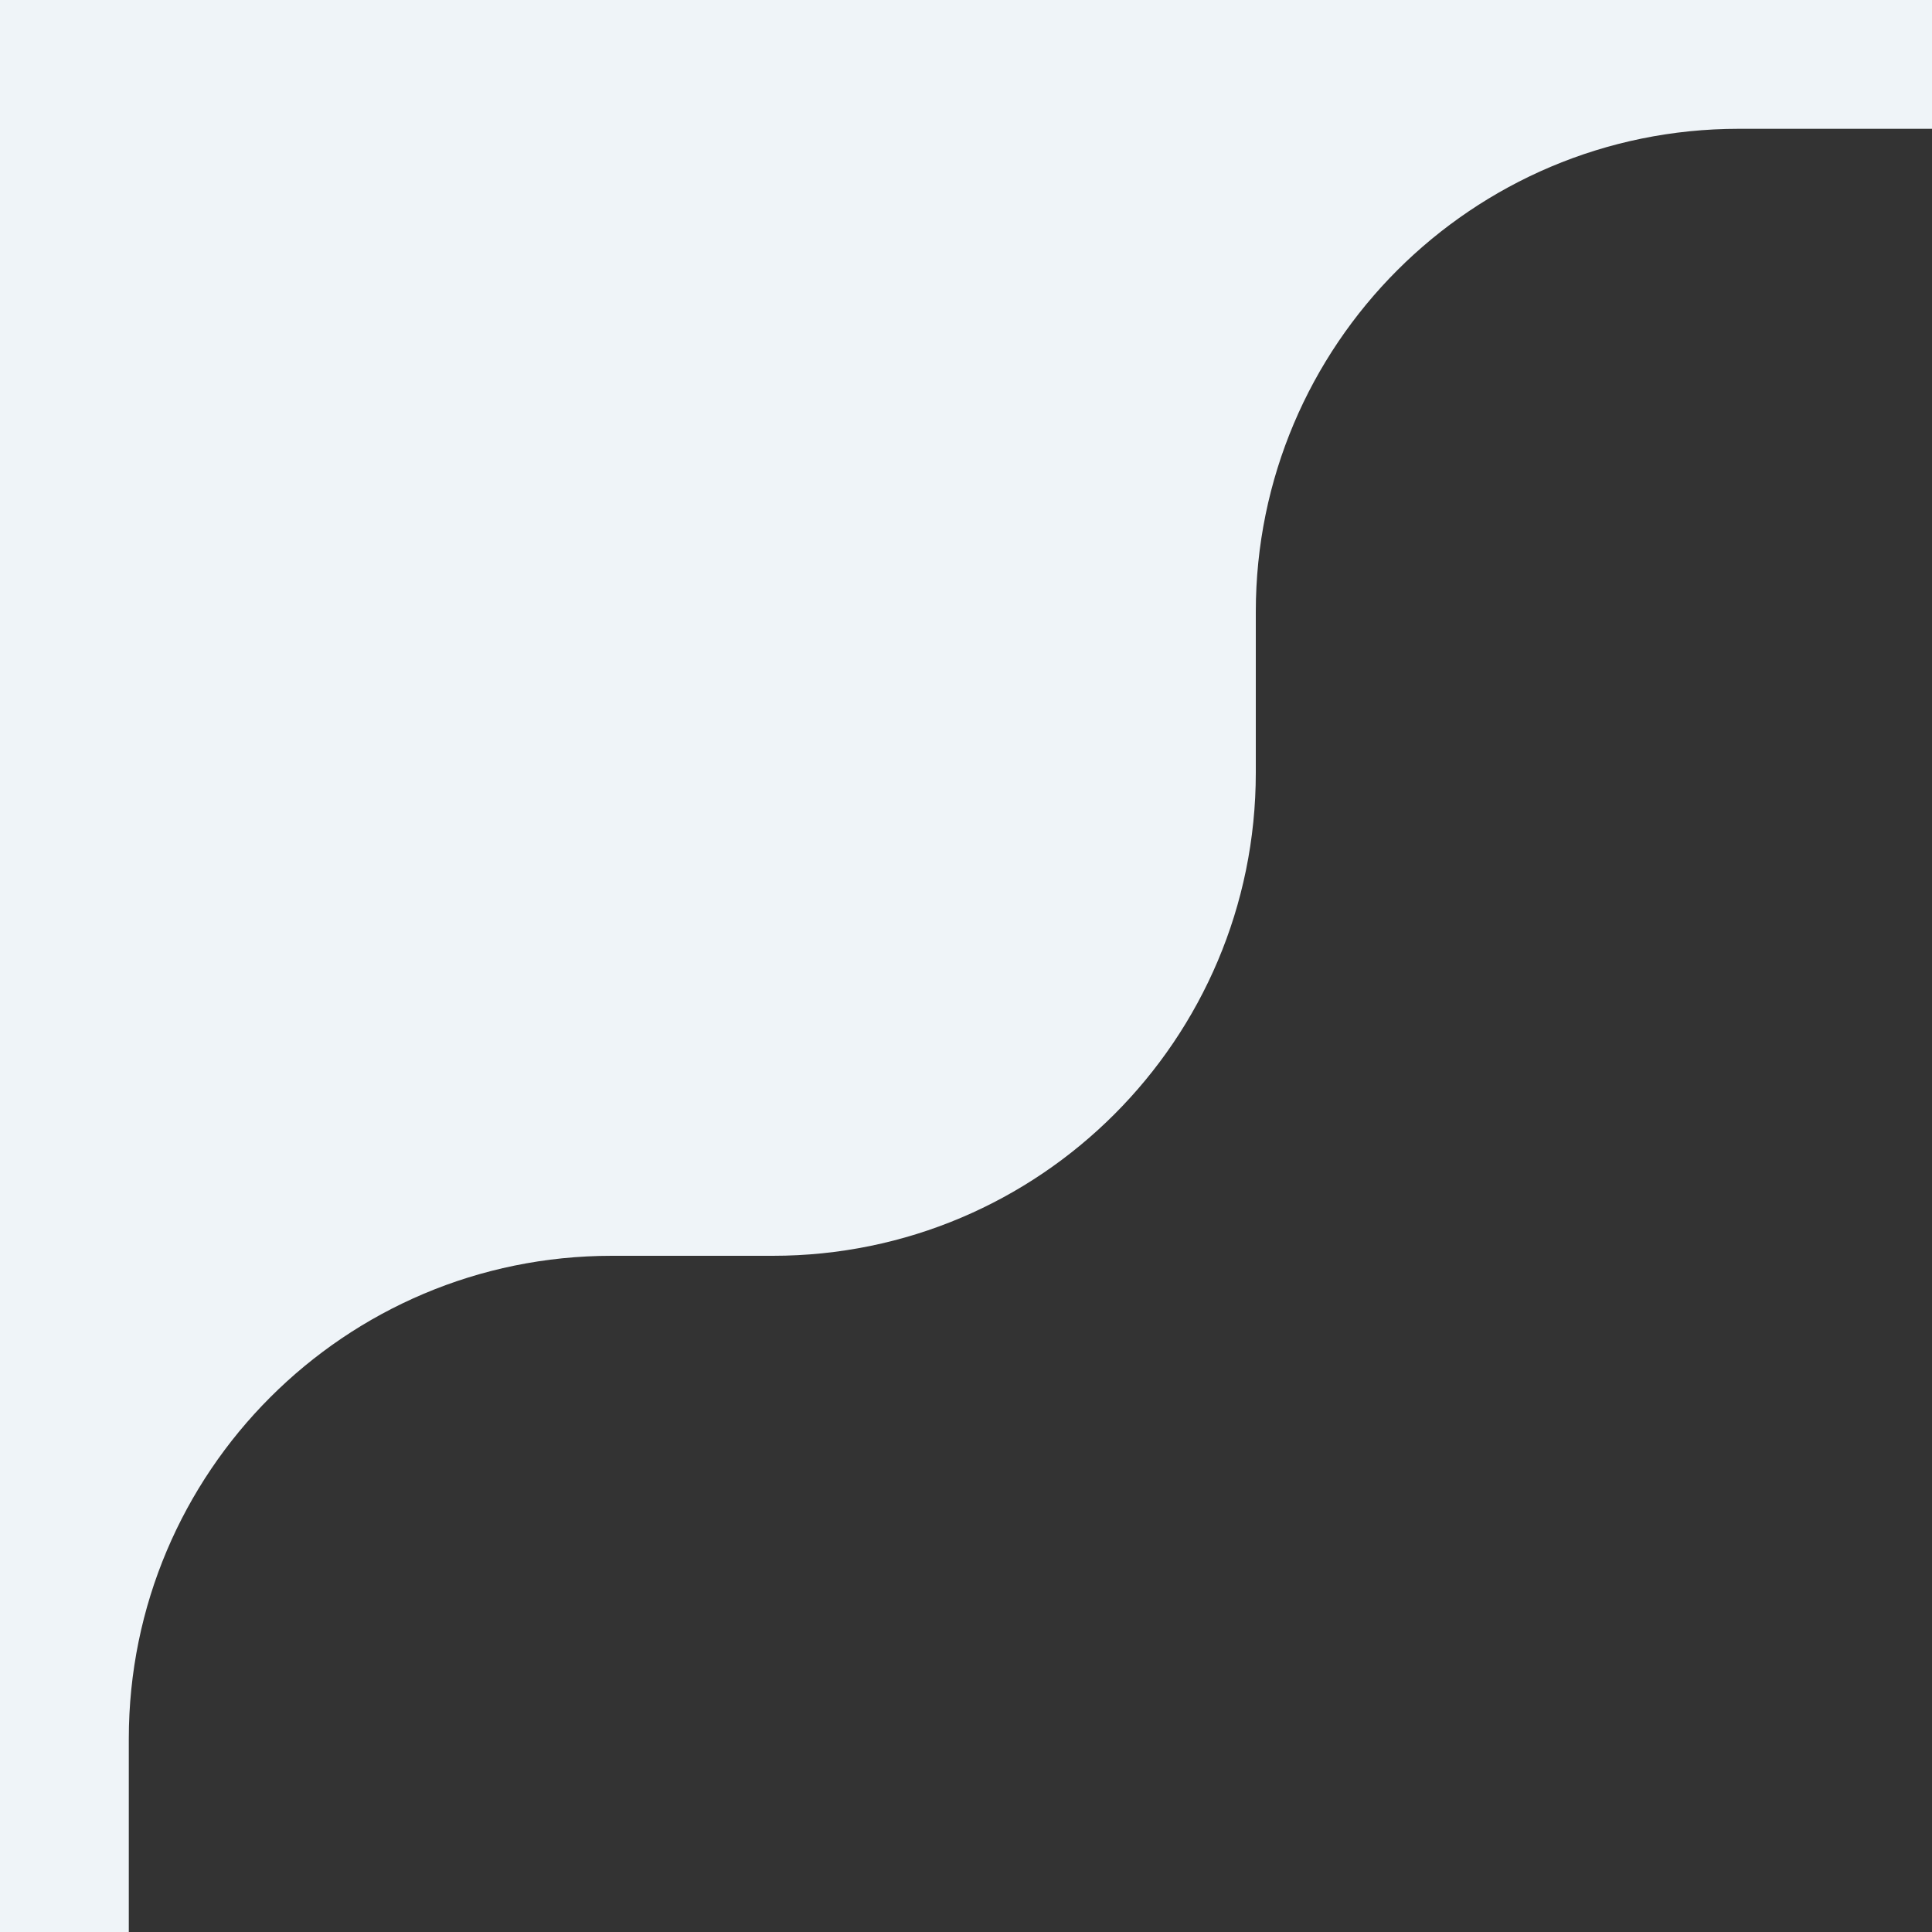
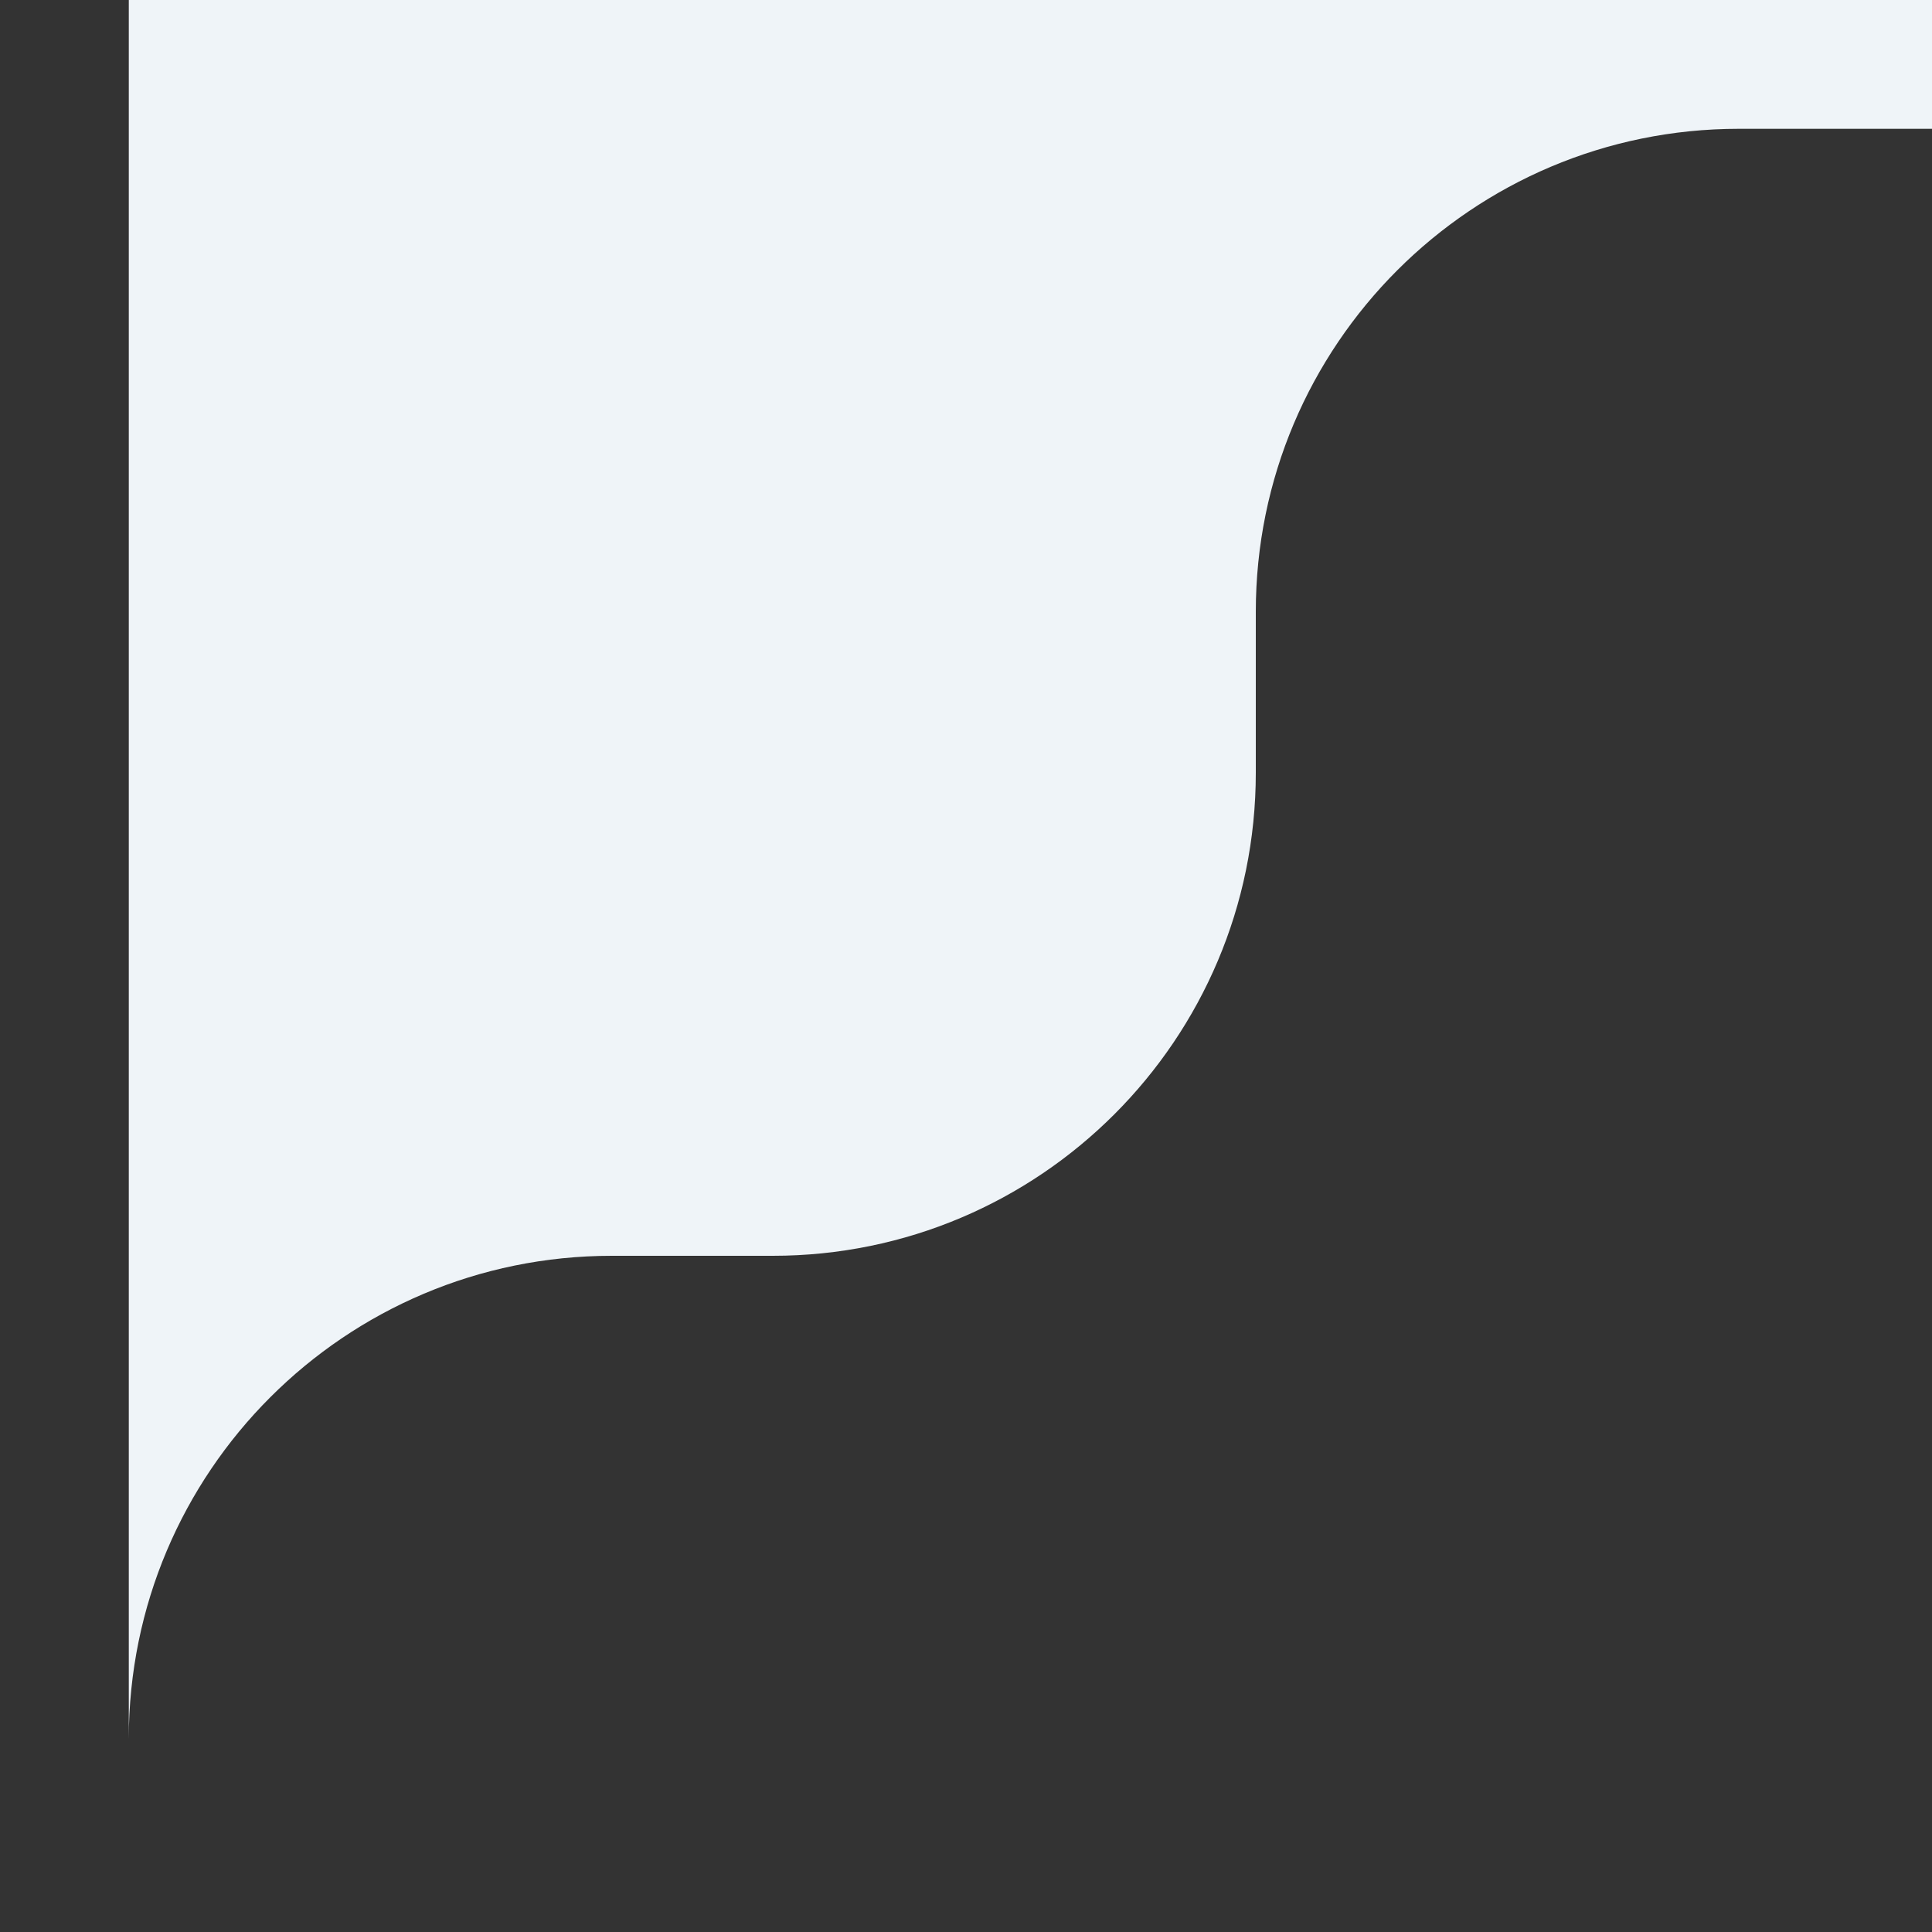
<svg xmlns="http://www.w3.org/2000/svg" width="60" height="60" viewBox="0 0 60 60" fill="none">
  <rect x="0" y="0" width="60" height="60" fill="#333333" stroke="none" />
-   <path d="M60 0H0V60H4V54C4 45.716 10.716 39 19 39H24C32.284 39 39 32.284 39 24V19C39 10.716 45.716 4 54 4H60V0Z" fill="#EFF4F8" />
+   <path d="M60 0H0H4V54C4 45.716 10.716 39 19 39H24C32.284 39 39 32.284 39 24V19C39 10.716 45.716 4 54 4H60V0Z" fill="#EFF4F8" />
</svg>